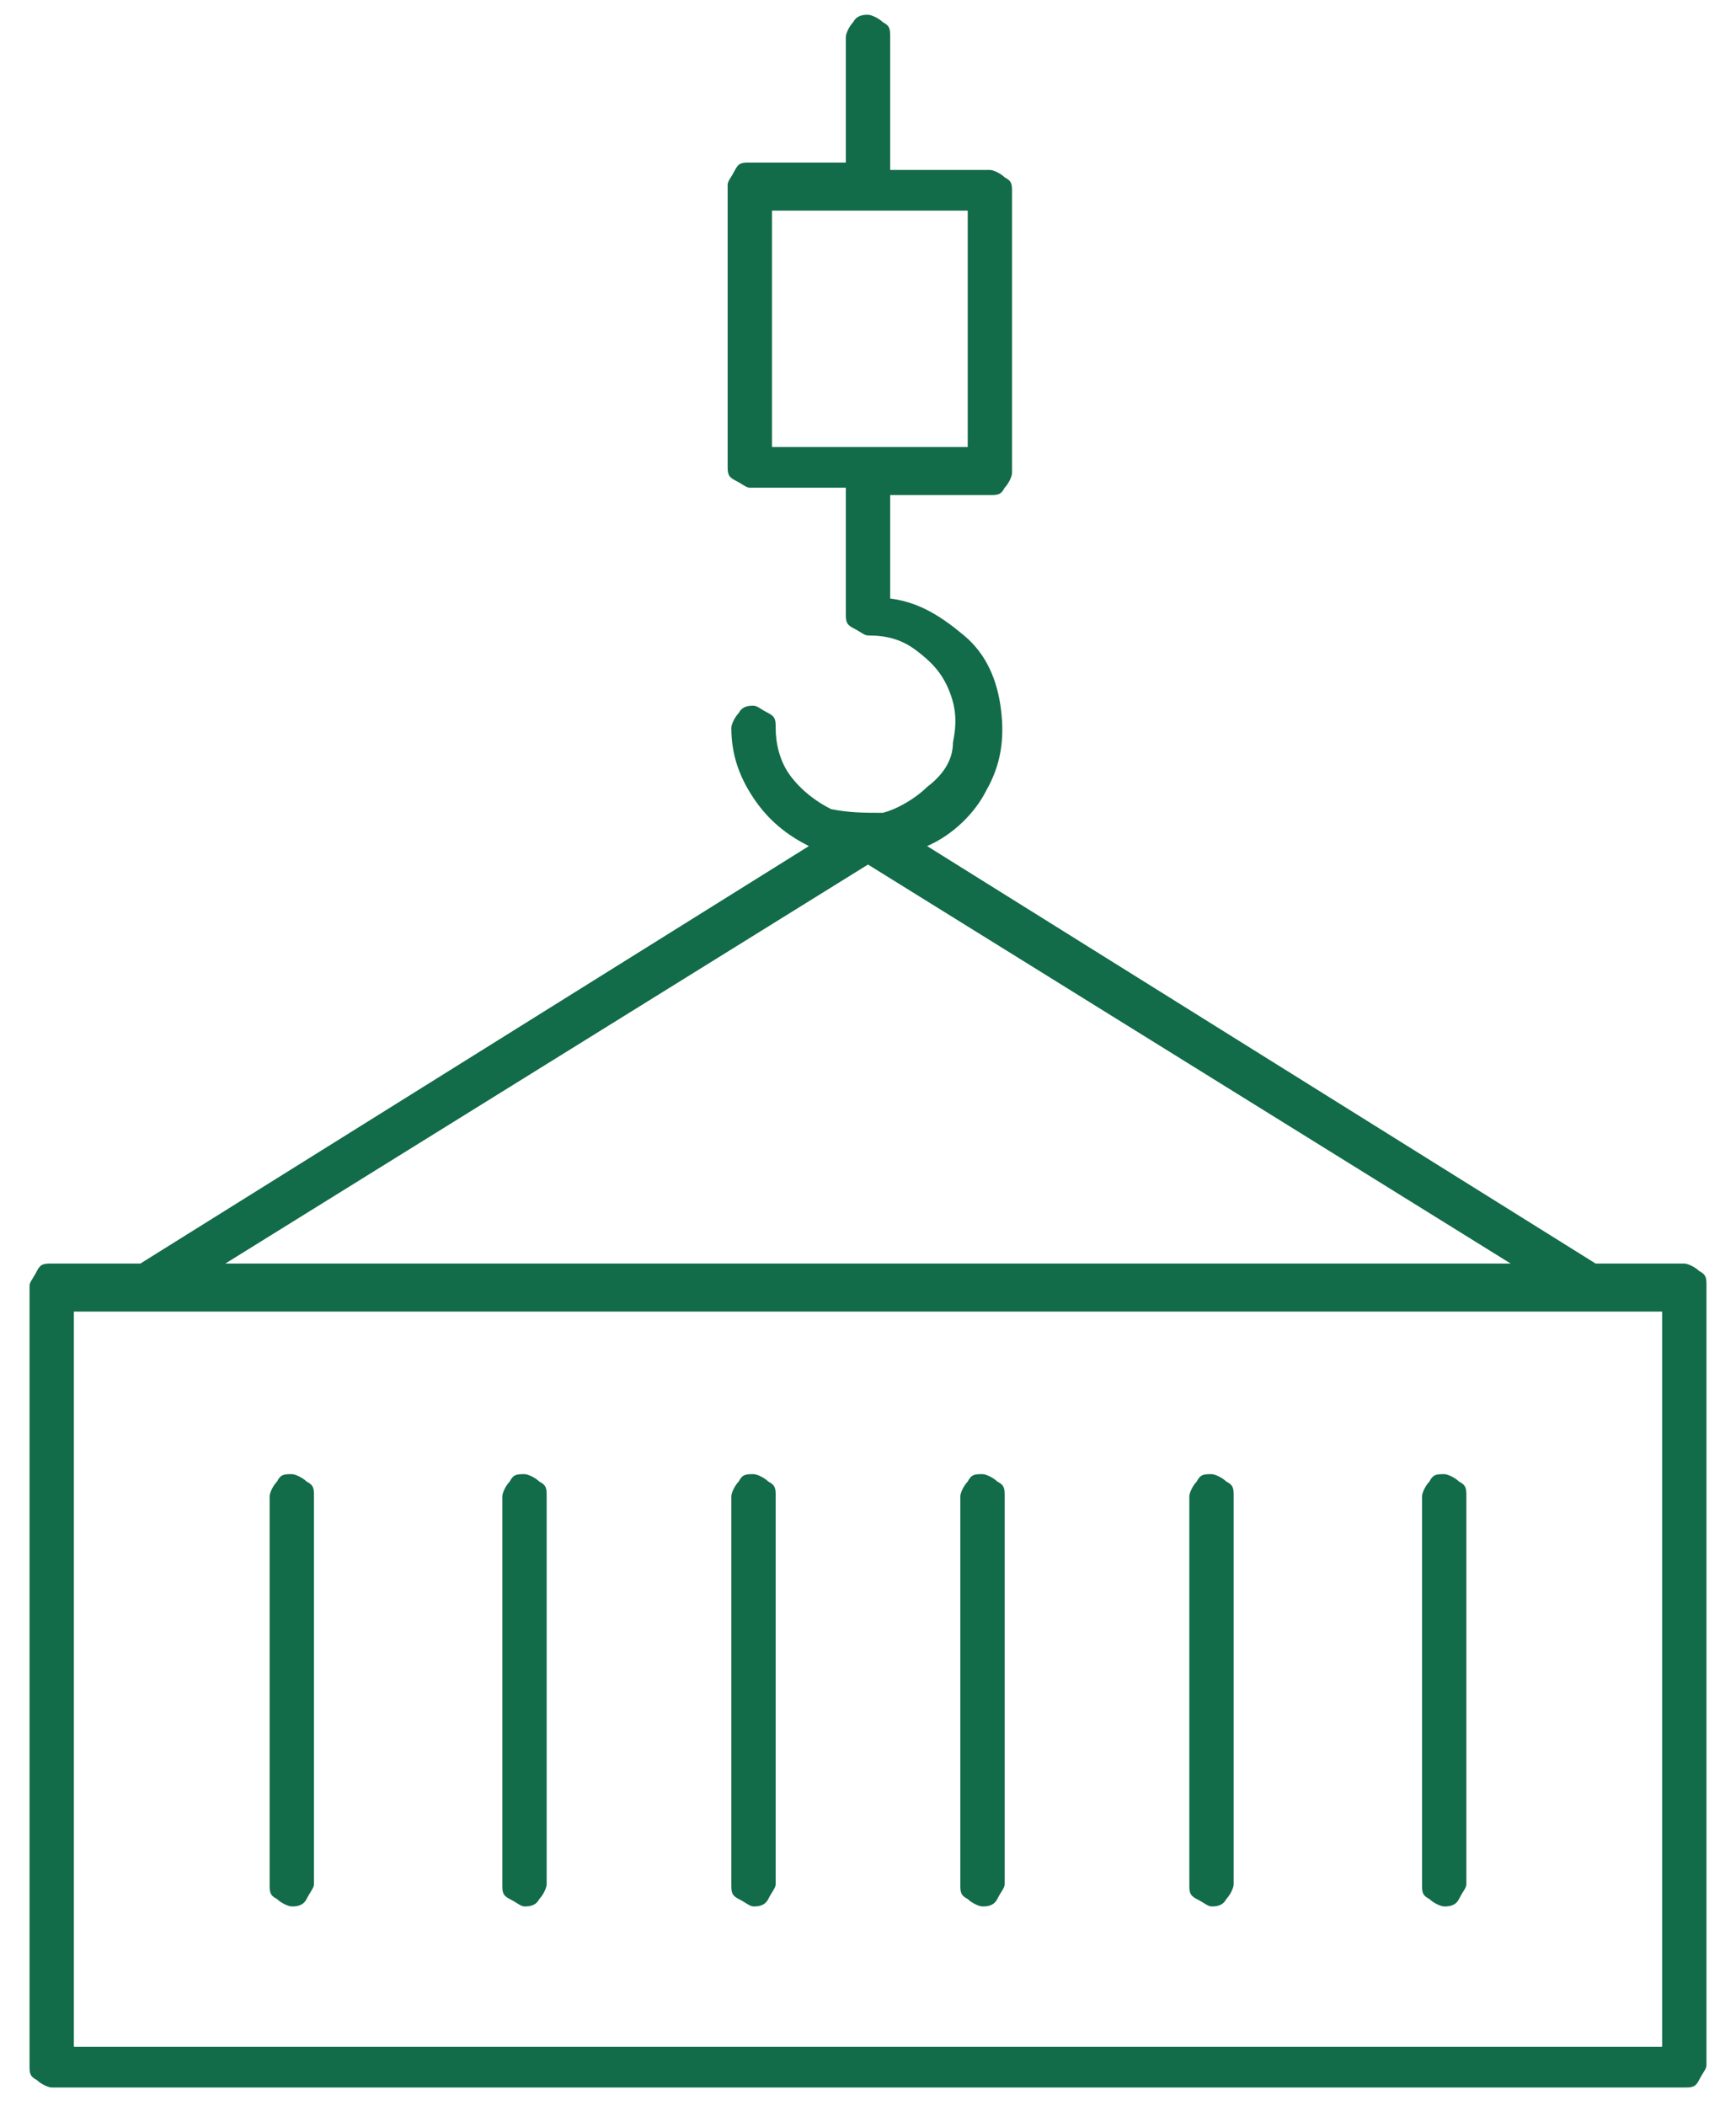
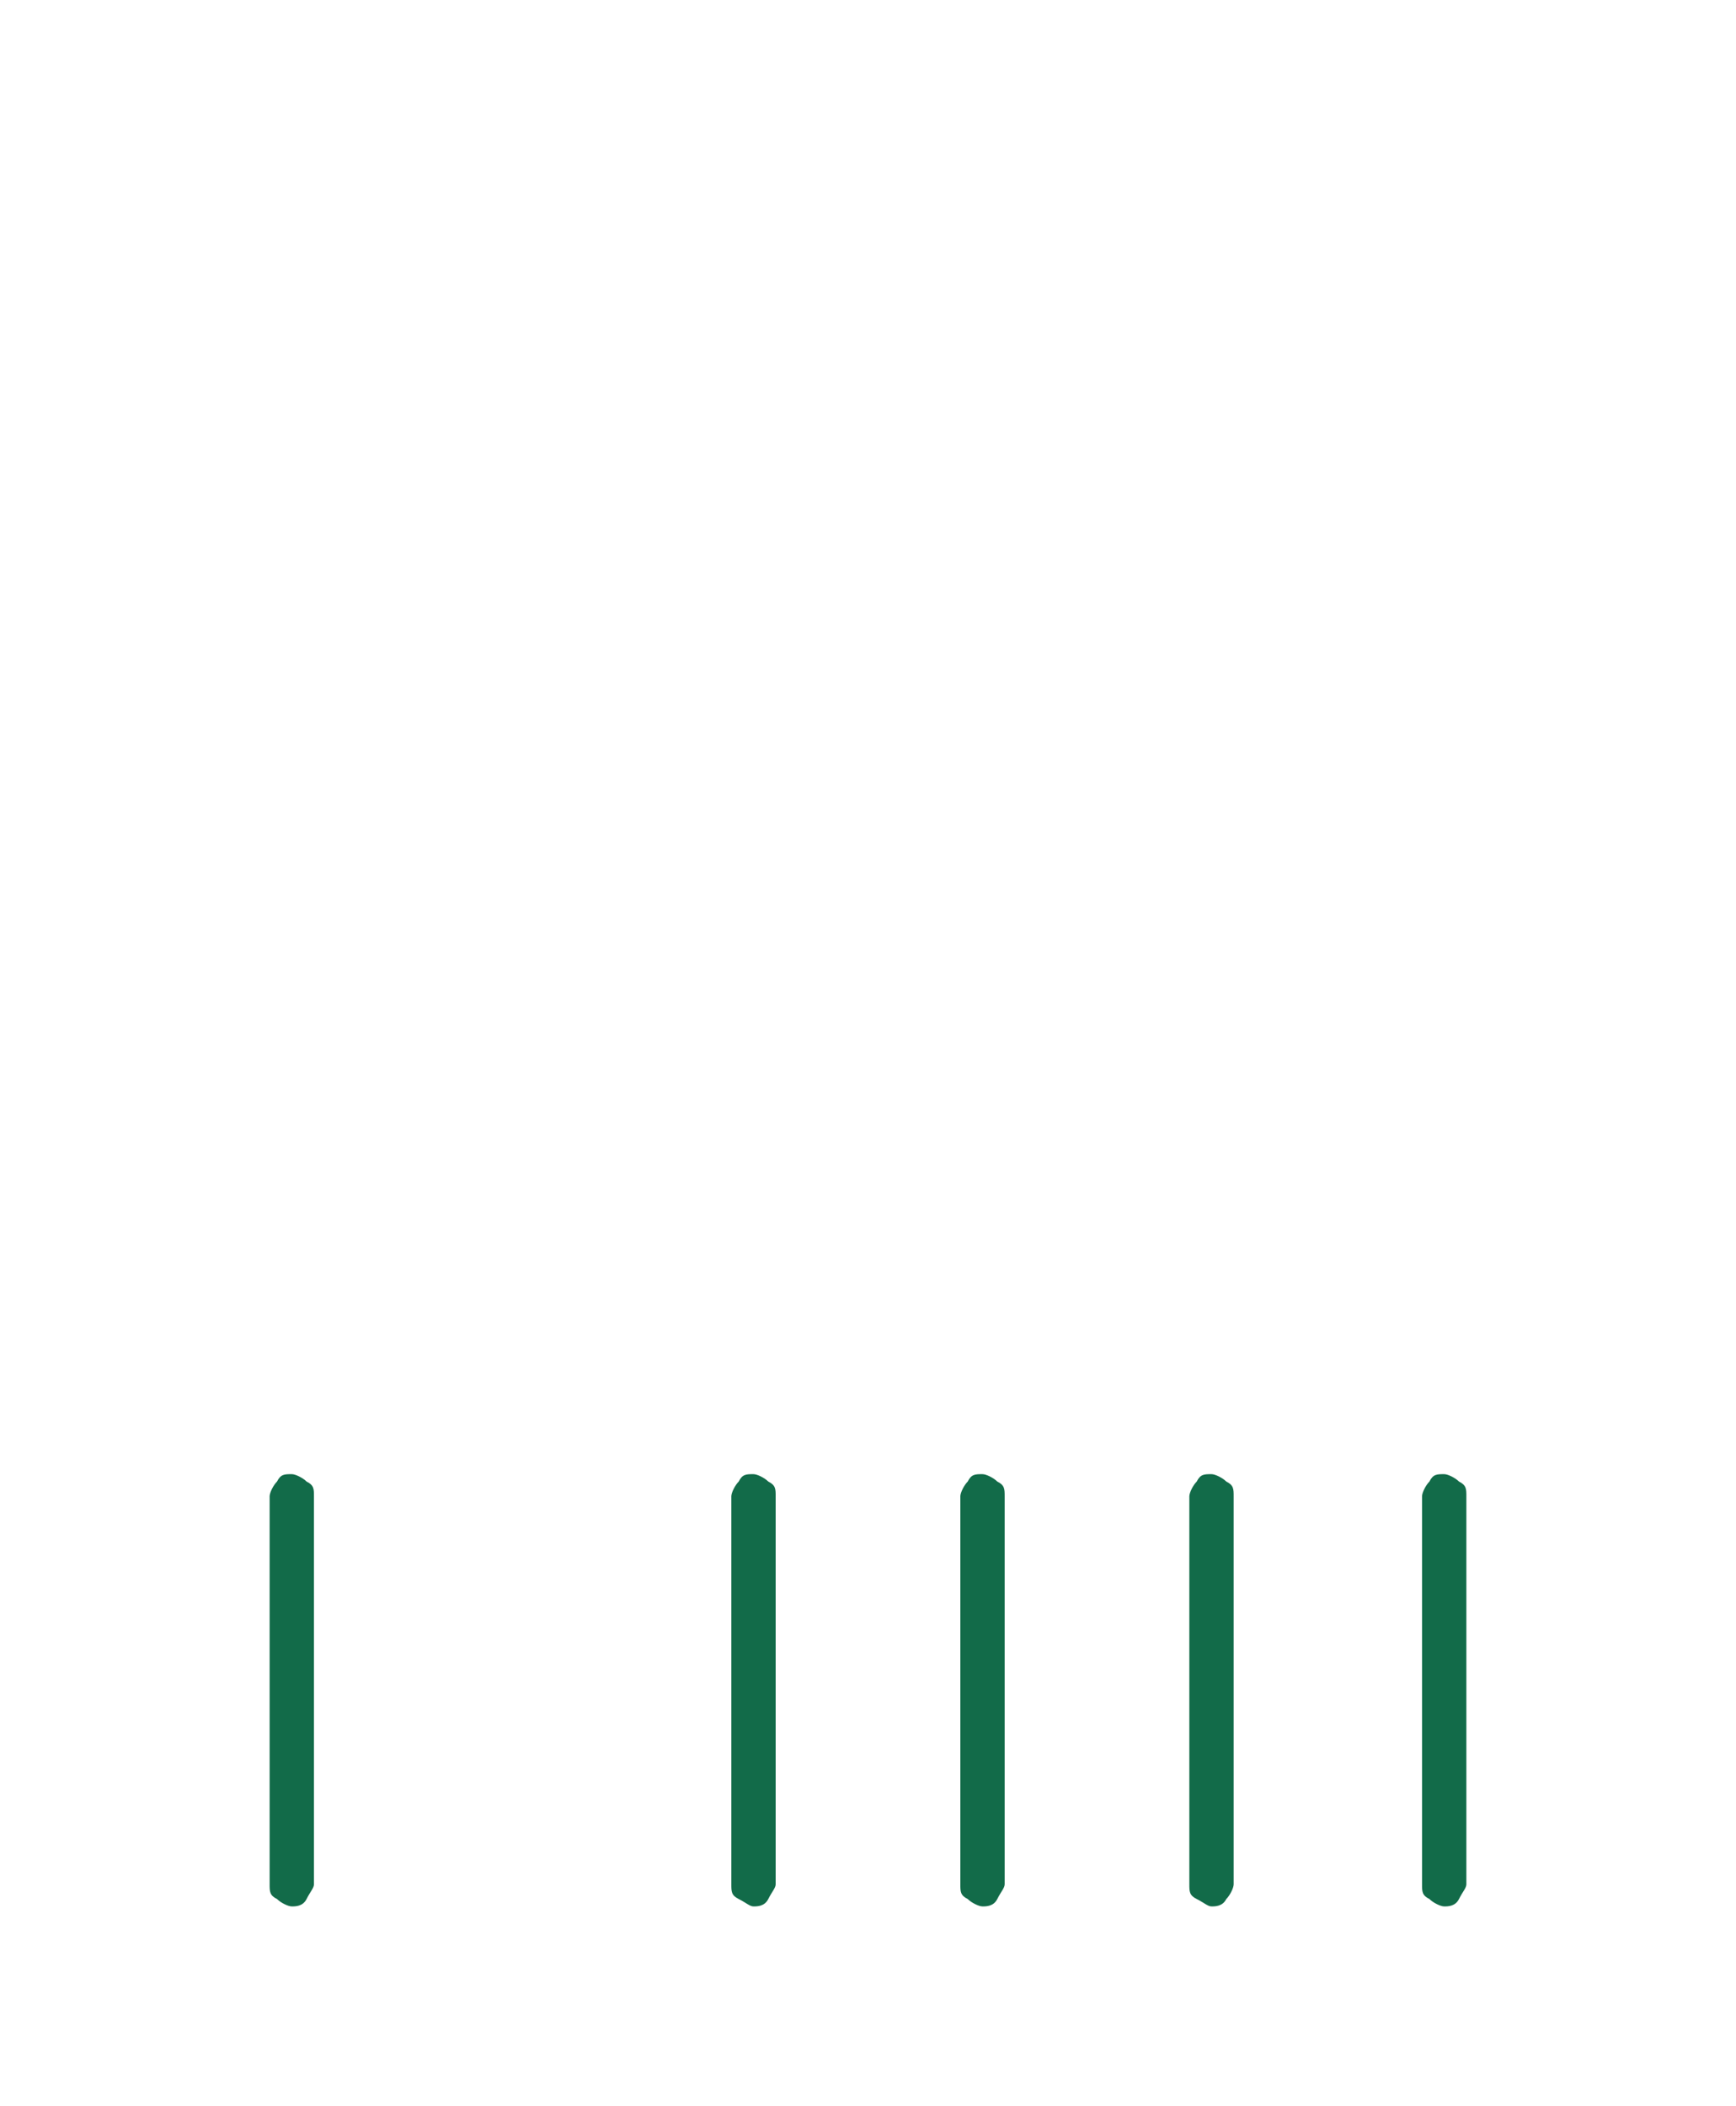
<svg xmlns="http://www.w3.org/2000/svg" id="Layer_1" data-name="Layer 1" version="1.1" viewBox="0 0 47 57">
  <defs>
    <style>
      .cls-1 {
        fill: #126b49;
        stroke-width: 0px;
      }
    </style>
  </defs>
-   <path class="cls-1" d="M45.6,34.2h-2.4l-18.1-11.3c.7-.3,1.3-.9,1.6-1.5.4-.7.5-1.4.4-2.2-.1-.8-.4-1.5-1-2s-1.2-.9-2-1v-2.8h2.7c.2,0,.3,0,.4-.2.1-.1.2-.3.2-.4v-7.6c0-.2,0-.3-.2-.4-.1-.1-.3-.2-.4-.2h-2.7V1c0-.2,0-.3-.2-.4-.1-.1-.3-.2-.4-.2s-.3,0-.4.2c-.1.1-.2.3-.2.4v3.4h-2.6c-.2,0-.3,0-.4.2s-.2.3-.2.4v7.6c0,.2,0,.3.2.4s.3.2.4.2h2.6v3.4c0,.2,0,.3.2.4s.3.2.4.2c.5,0,.9.1,1.3.4.4.3.7.6.9,1.1s.2.9.1,1.4c0,.5-.3.9-.7,1.2-.3.3-.8.6-1.2.7-.5,0-.9,0-1.4-.1-.4-.2-.8-.5-1.1-.9-.3-.4-.4-.9-.4-1.3,0-.2,0-.3-.2-.4s-.3-.2-.4-.2-.3,0-.4.2c-.1.1-.2.3-.2.4,0,.7.2,1.3.6,1.9s.9,1,1.5,1.3L3.8,34.2H1.4c-.2,0-.3,0-.4.2s-.2.3-.2.4v21.1c0,.2,0,.3.2.4.1.1.3.2.4.2h44.2c.2,0,.3,0,.4-.2s.2-.3.2-.4v-21.1c0-.2,0-.3-.2-.4-.1-.1-.3-.2-.4-.2ZM20.9,5.7h5.3v6.4h-5.3v-6.4ZM23.5,23.4l17.4,10.8H6.1l17.4-10.8ZM45,55.4H2v-19.9h43v19.9Z" />
  <path class="cls-1" d="M7.9,39.9c-.2,0-.3,0-.4.2-.1.1-.2.3-.2.4v10.5c0,.2,0,.3.2.4.1.1.3.2.4.2s.3,0,.4-.2.2-.3.2-.4v-10.5c0-.2,0-.3-.2-.4-.1-.1-.3-.2-.4-.2Z" />
-   <path class="cls-1" d="M14.2,39.9c-.2,0-.3,0-.4.2-.1.1-.2.3-.2.4v10.5c0,.2,0,.3.2.4s.3.2.4.2.3,0,.4-.2c.1-.1.2-.3.2-.4v-10.5c0-.2,0-.3-.2-.4-.1-.1-.3-.2-.4-.2Z" />
  <path class="cls-1" d="M20.4,39.9c-.2,0-.3,0-.4.2-.1.1-.2.3-.2.4v10.5c0,.2,0,.3.2.4s.3.2.4.2.3,0,.4-.2.2-.3.2-.4v-10.5c0-.2,0-.3-.2-.4-.1-.1-.3-.2-.4-.2Z" />
  <path class="cls-1" d="M26.6,39.9c-.2,0-.3,0-.4.2-.1.1-.2.3-.2.4v10.5c0,.2,0,.3.2.4.1.1.3.2.4.2s.3,0,.4-.2.2-.3.2-.4v-10.5c0-.2,0-.3-.2-.4-.1-.1-.3-.2-.4-.2Z" />
  <path class="cls-1" d="M32.8,39.9c-.2,0-.3,0-.4.2-.1.1-.2.3-.2.4v10.5c0,.2,0,.3.2.4s.3.2.4.2.3,0,.4-.2c.1-.1.2-.3.2-.4v-10.5c0-.2,0-.3-.2-.4-.1-.1-.3-.2-.4-.2Z" />
  <path class="cls-1" d="M39.1,39.9c-.2,0-.3,0-.4.2-.1.1-.2.3-.2.4v10.5c0,.2,0,.3.2.4.1.1.3.2.4.2s.3,0,.4-.2.2-.3.2-.4v-10.5c0-.2,0-.3-.2-.4-.1-.1-.3-.2-.4-.2Z" />
</svg>